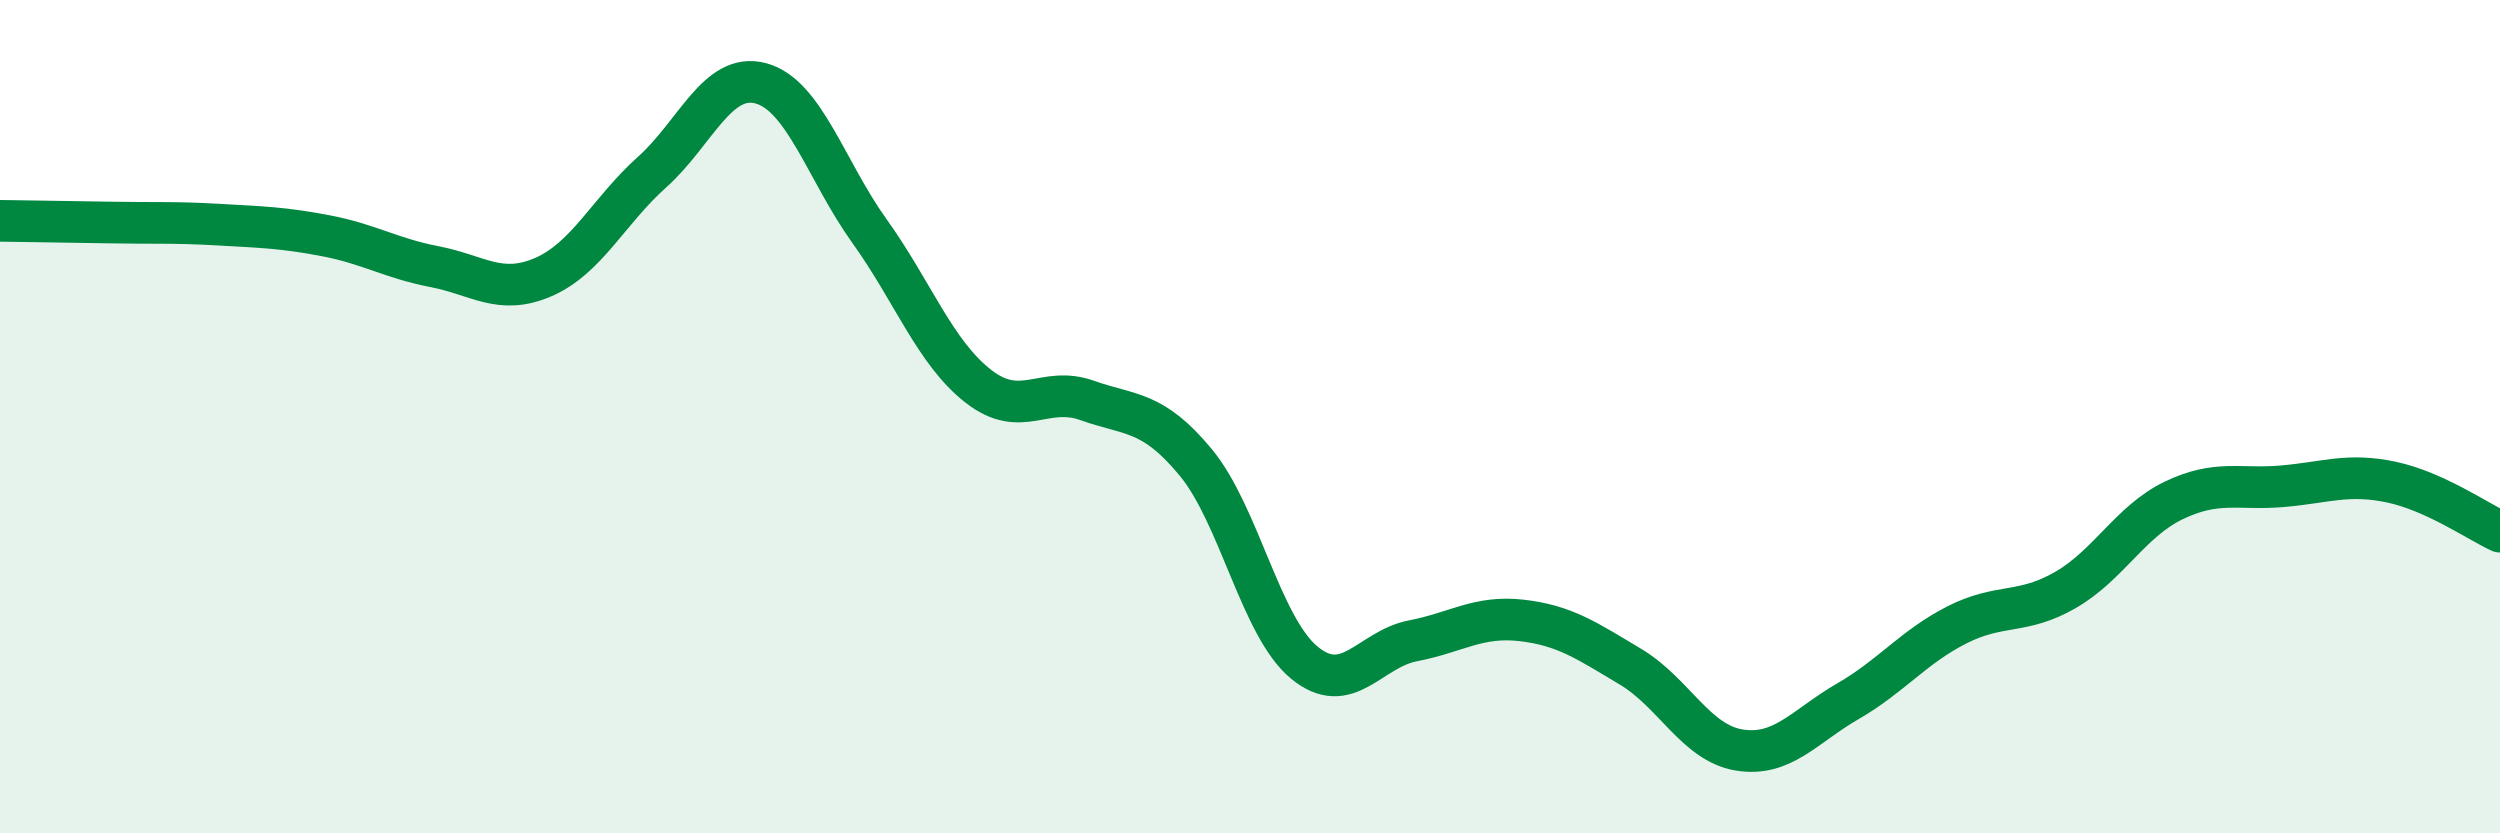
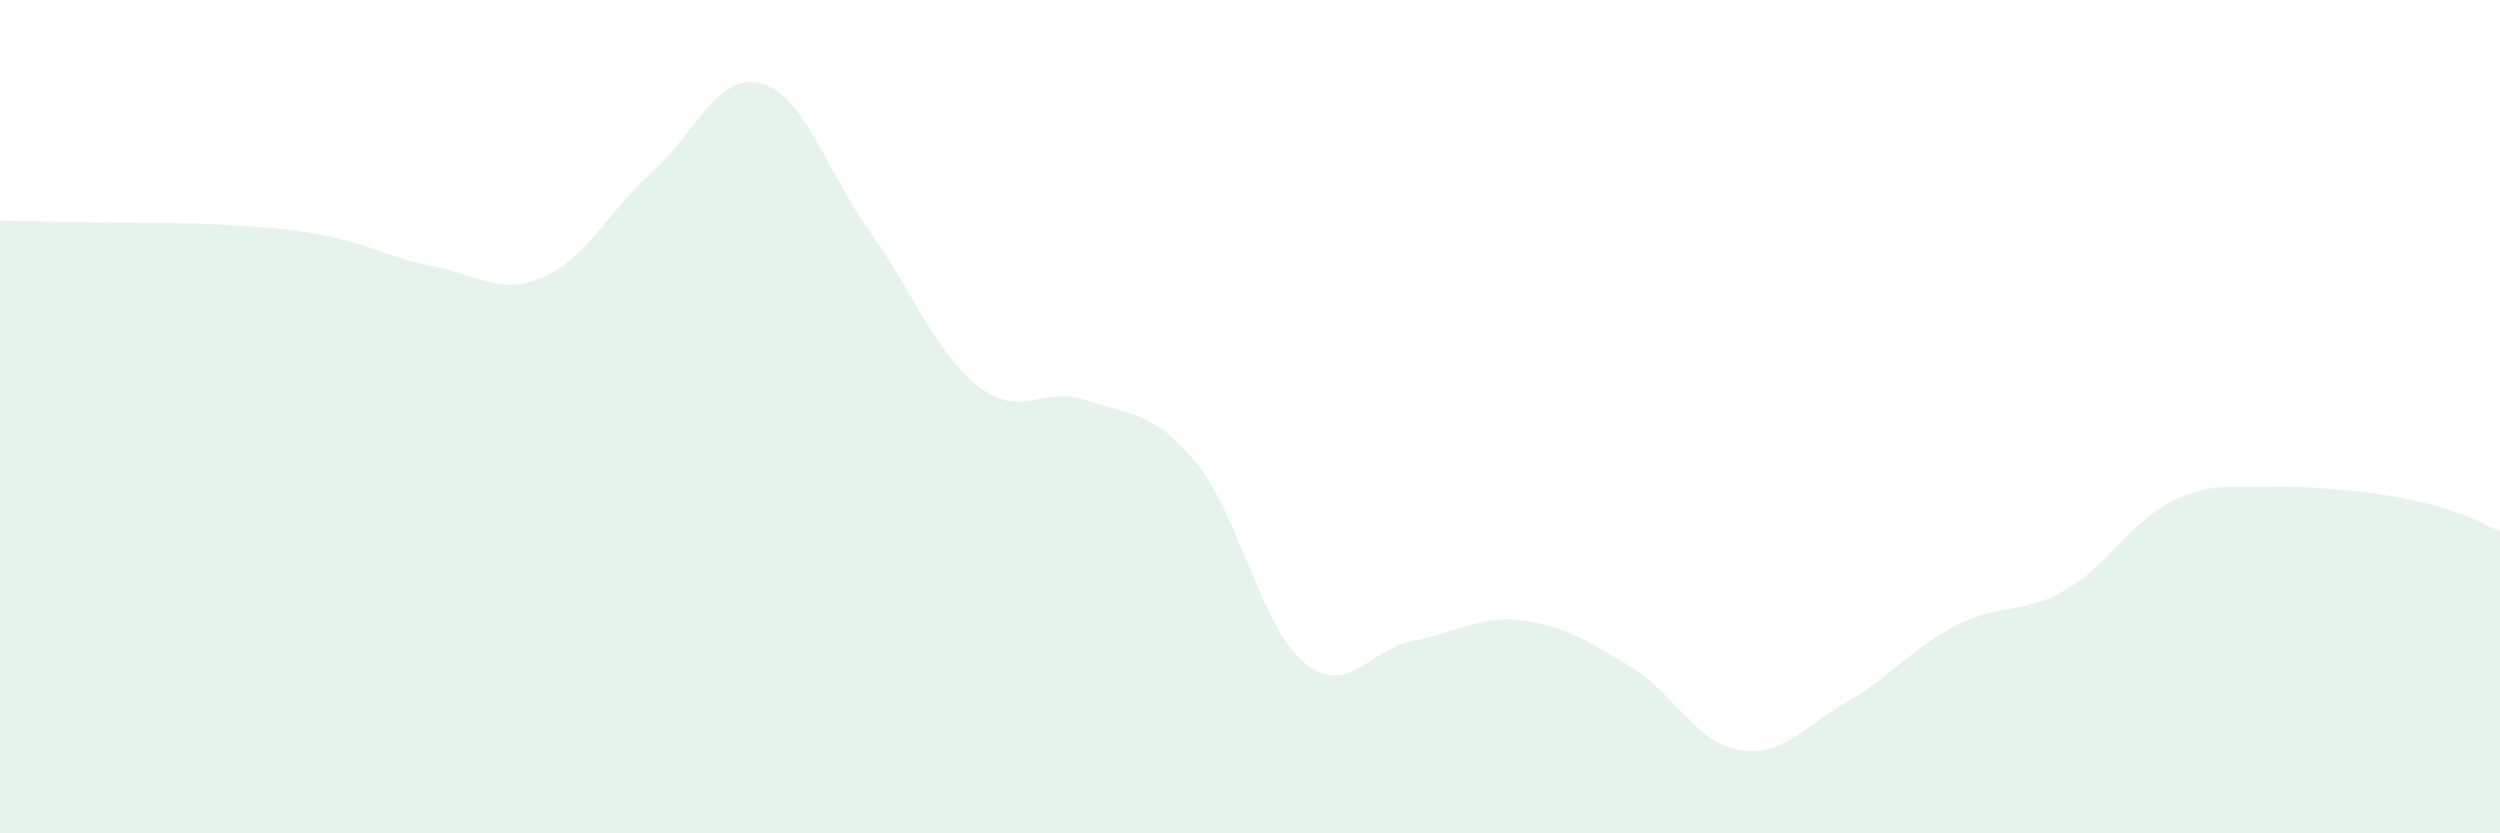
<svg xmlns="http://www.w3.org/2000/svg" width="60" height="20" viewBox="0 0 60 20">
-   <path d="M 0,5.3 C 0.52,5.31 1.57,5.32 2.61,5.34 C 3.65,5.36 4.18,5.33 5.22,5.39 C 6.26,5.45 6.79,5.46 7.83,5.66 C 8.87,5.86 9.39,6.2 10.43,6.4 C 11.47,6.6 12,7.1 13.04,6.65 C 14.08,6.2 14.61,5.06 15.65,4.13 C 16.69,3.2 17.22,1.72 18.26,2 C 19.3,2.28 19.83,4.1 20.87,5.55 C 21.91,7 22.44,8.46 23.48,9.27 C 24.52,10.08 25.05,9.24 26.09,9.61 C 27.13,9.98 27.66,9.84 28.7,11.1 C 29.74,12.36 30.26,15.04 31.3,15.9 C 32.34,16.76 32.87,15.58 33.91,15.38 C 34.95,15.18 35.48,14.77 36.52,14.89 C 37.56,15.01 38.09,15.38 39.13,16 C 40.17,16.62 40.7,17.83 41.74,18 C 42.78,18.17 43.31,17.43 44.35,16.83 C 45.39,16.23 45.92,15.53 46.96,15 C 48,14.47 48.53,14.76 49.57,14.16 C 50.61,13.56 51.13,12.51 52.17,12.01 C 53.21,11.51 53.74,11.76 54.78,11.67 C 55.82,11.58 56.35,11.35 57.39,11.57 C 58.43,11.79 59.48,12.52 60,12.76L60 20L0 20Z" fill="#008740" opacity="0.1" stroke-linecap="round" stroke-linejoin="round" />
-   <path d="M 0,5.3 C 0.52,5.31 1.57,5.32 2.61,5.34 C 3.65,5.36 4.18,5.33 5.22,5.39 C 6.26,5.45 6.79,5.46 7.83,5.66 C 8.87,5.86 9.39,6.2 10.43,6.4 C 11.47,6.6 12,7.1 13.04,6.65 C 14.08,6.2 14.61,5.06 15.65,4.13 C 16.69,3.2 17.22,1.72 18.26,2 C 19.3,2.28 19.83,4.1 20.87,5.55 C 21.91,7 22.44,8.46 23.48,9.27 C 24.52,10.08 25.05,9.24 26.09,9.61 C 27.13,9.98 27.66,9.84 28.7,11.1 C 29.74,12.36 30.26,15.04 31.3,15.9 C 32.34,16.76 32.87,15.58 33.91,15.38 C 34.95,15.18 35.48,14.77 36.52,14.89 C 37.56,15.01 38.09,15.38 39.13,16 C 40.17,16.62 40.7,17.83 41.74,18 C 42.78,18.17 43.31,17.43 44.35,16.83 C 45.39,16.23 45.92,15.53 46.96,15 C 48,14.47 48.53,14.76 49.57,14.16 C 50.61,13.56 51.13,12.51 52.17,12.01 C 53.21,11.51 53.74,11.76 54.78,11.67 C 55.82,11.58 56.35,11.35 57.39,11.57 C 58.43,11.79 59.48,12.52 60,12.76" stroke="#008740" stroke-width="1" fill="none" stroke-linecap="round" stroke-linejoin="round" />
+   <path d="M 0,5.3 C 0.52,5.31 1.57,5.32 2.61,5.34 C 3.65,5.36 4.18,5.33 5.22,5.39 C 6.26,5.45 6.79,5.46 7.83,5.66 C 8.87,5.86 9.39,6.2 10.43,6.4 C 11.47,6.6 12,7.1 13.04,6.65 C 14.08,6.2 14.61,5.06 15.65,4.13 C 16.69,3.2 17.22,1.72 18.26,2 C 19.3,2.28 19.83,4.1 20.87,5.55 C 21.91,7 22.44,8.46 23.48,9.27 C 24.52,10.08 25.05,9.24 26.09,9.61 C 27.13,9.98 27.66,9.84 28.7,11.1 C 29.74,12.36 30.26,15.04 31.3,15.9 C 32.34,16.76 32.87,15.58 33.91,15.38 C 34.95,15.18 35.48,14.77 36.52,14.89 C 37.56,15.01 38.09,15.38 39.13,16 C 40.17,16.62 40.7,17.83 41.74,18 C 42.78,18.17 43.31,17.43 44.35,16.83 C 45.39,16.23 45.92,15.53 46.96,15 C 48,14.47 48.53,14.76 49.57,14.16 C 50.61,13.56 51.13,12.51 52.17,12.01 C 53.21,11.51 53.74,11.76 54.78,11.67 C 58.43,11.79 59.48,12.52 60,12.76L60 20L0 20Z" fill="#008740" opacity="0.1" stroke-linecap="round" stroke-linejoin="round" />
</svg>